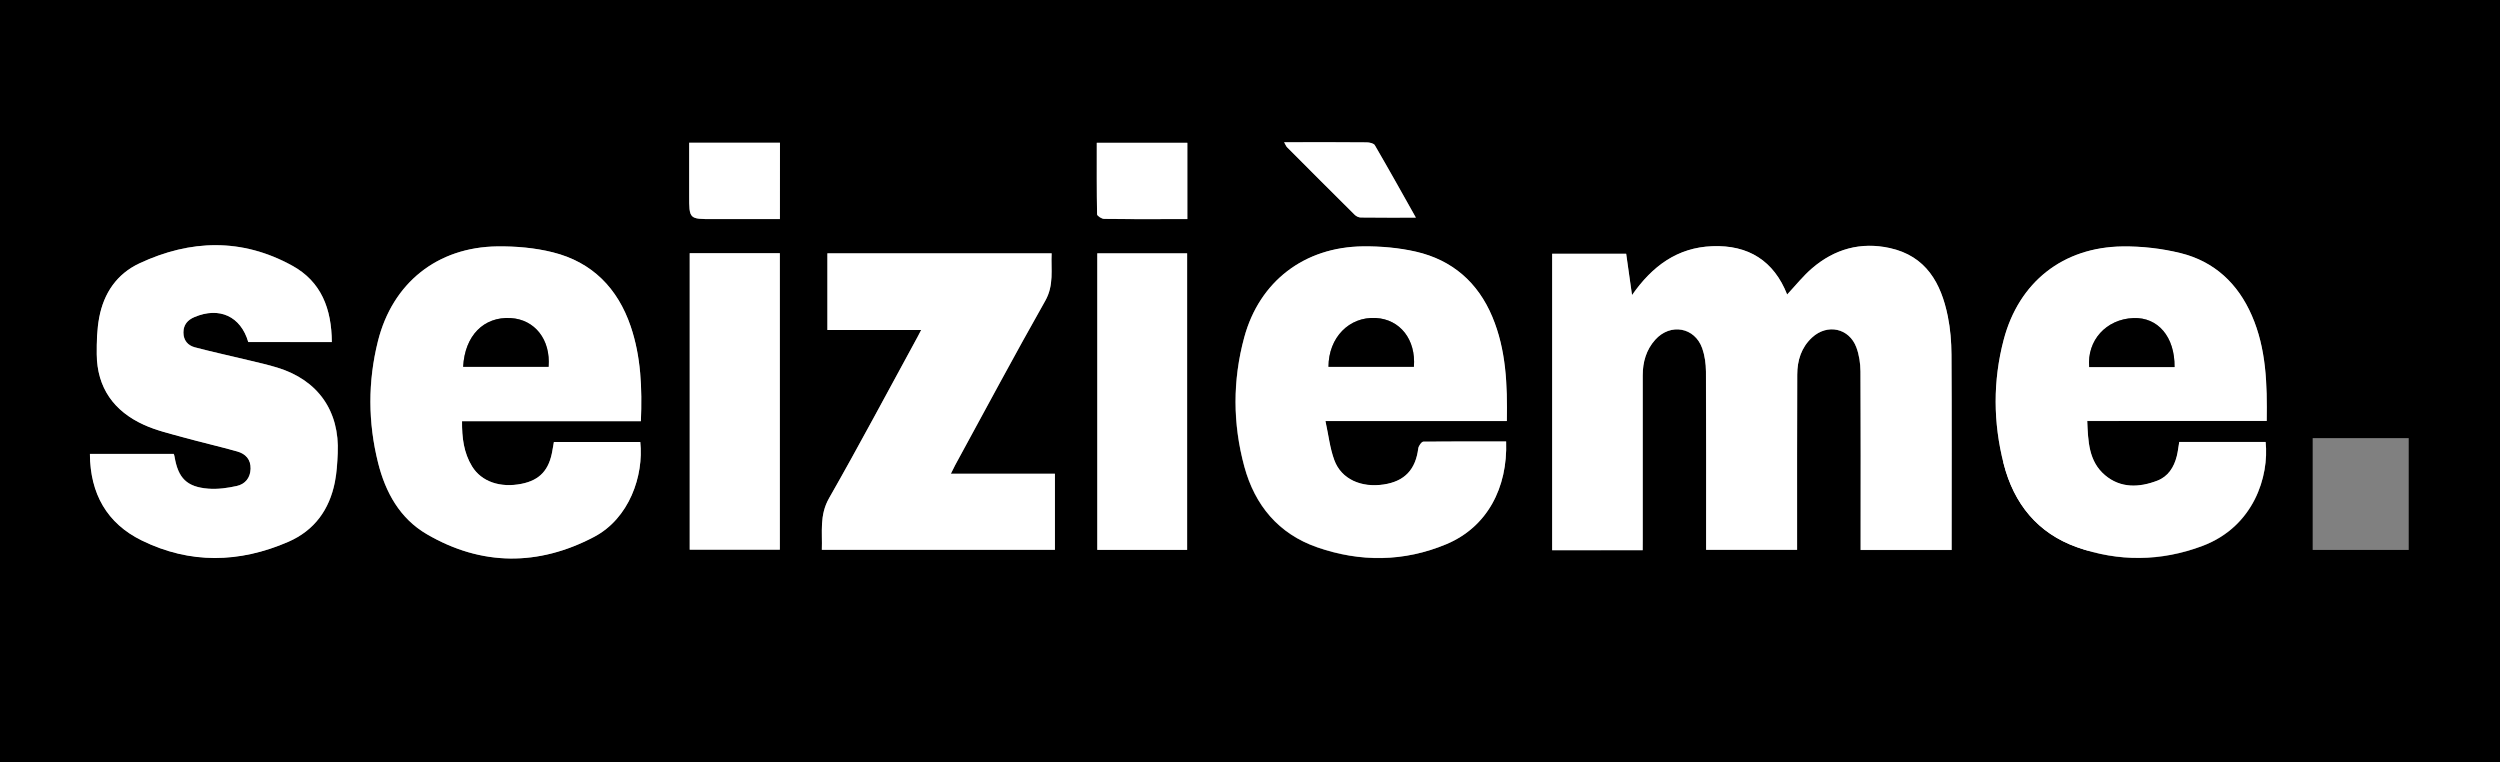
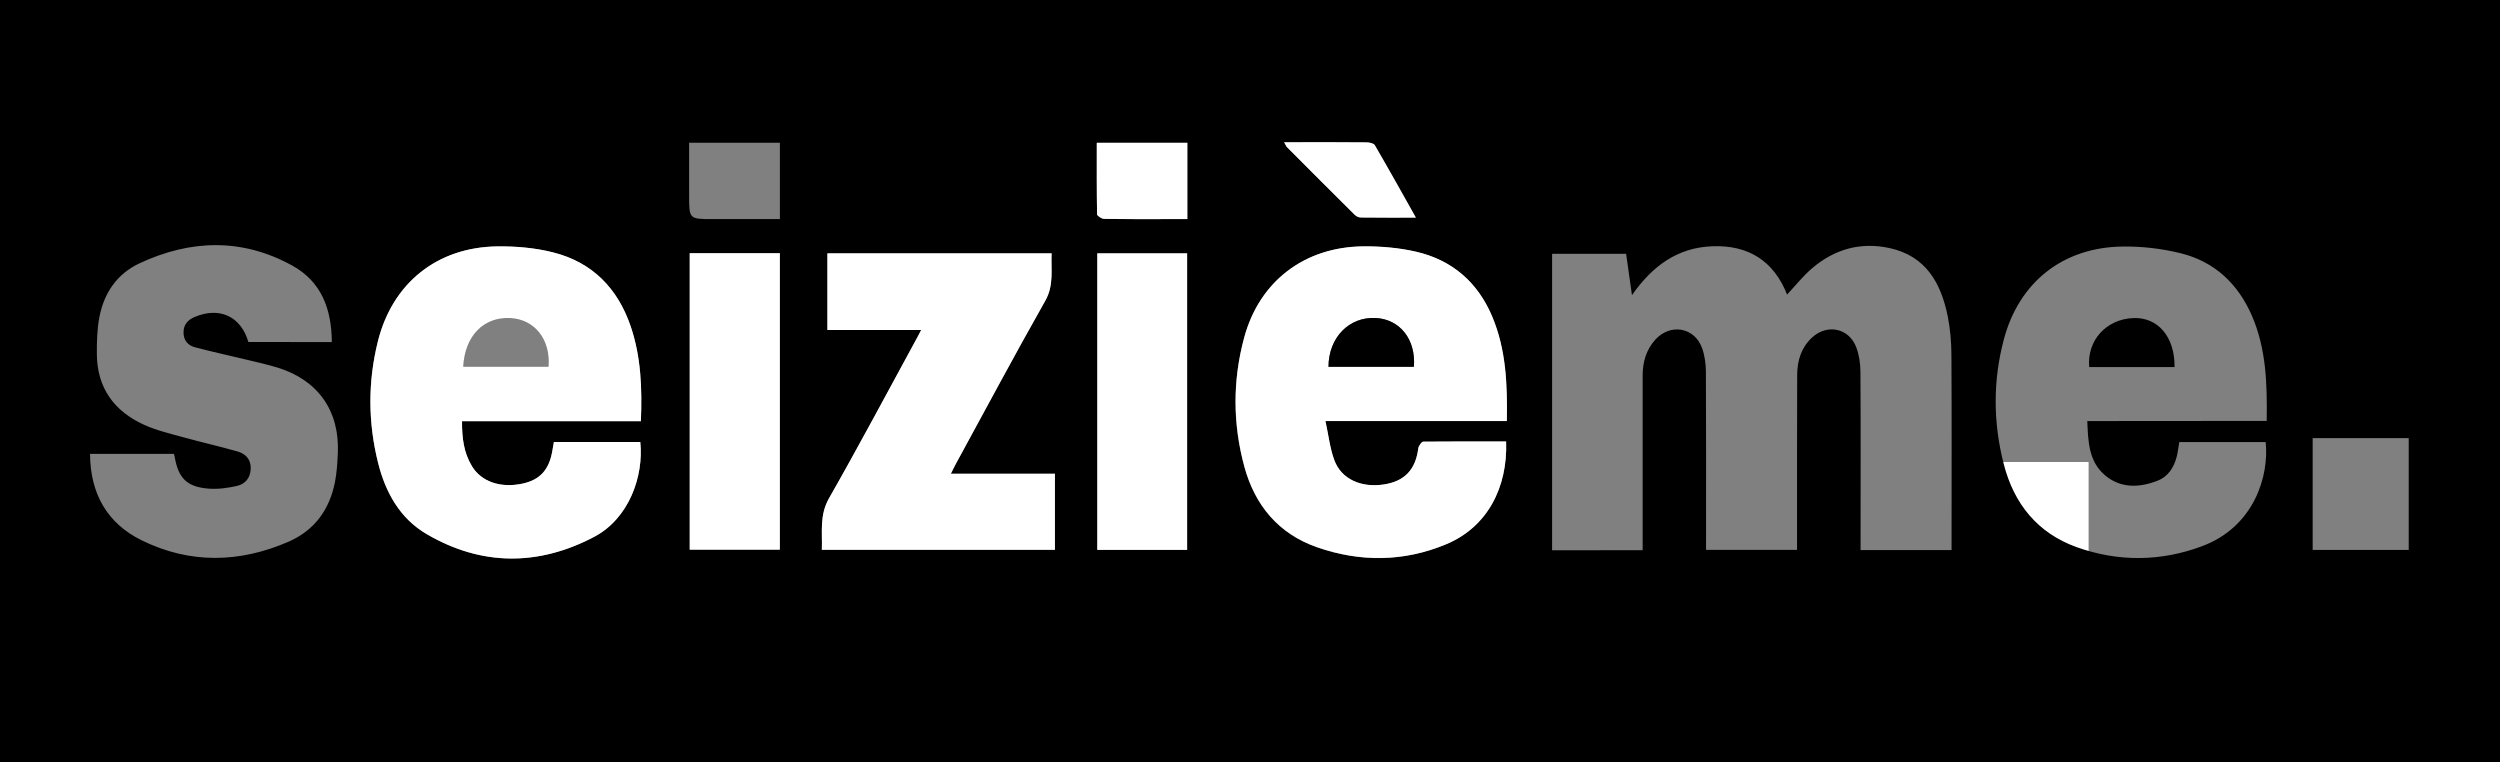
<svg xmlns="http://www.w3.org/2000/svg" version="1.1" id="Calque_1" x="0px" y="0px" viewBox="0 0 341.52 104.16" xml:space="preserve" width="341.52" height="104.16">
  <rect x="0" y="0" width="341.52" height="104.16" fill="#808080" stroke="none" />
  <defs id="defs17" />
  <style type="text/css" id="style1">
	.st0{fill:#FFFFFF;}
</style>
  <g id="g17" transform="translate(-78.03,-53.16)">
    <path class="st0" d="m 350.23,131.55 c 0,-5.11 0,-10.16 0,-15.28 4.39,0 8.72,0 13.12,0 0,5.11 0,10.16 0,15.28 -4.4,0 -8.72,0 -13.12,0 z" id="path1" />
    <g id="g16">
      <path d="m 78.03,157.32 c 0,-34.72 0,-69.44 0,-104.16 113.84,0 227.68,0 341.52,0 0,34.72 0,69.44 0,104.16 -113.84,0 -227.68,0 -341.52,0 z m 224.4,-29 c 0,-0.57 0,-1 0,-1.44 0,-7.48 0,-14.96 0,-22.44 0,-1.82 0.48,-3.48 1.71,-4.86 2.06,-2.3 5.41,-1.72 6.42,1.17 0.35,0.99 0.5,2.11 0.51,3.17 0.04,7.64 0.02,15.28 0.02,22.92 0,0.47 0,0.93 0,1.44 4.2,0 8.26,0 12.43,0 0,-0.55 0,-1.02 0,-1.49 0,-7.48 -0.01,-14.96 0.02,-22.44 0.01,-1.94 0.56,-3.72 2.03,-5.08 2.08,-1.92 5.07,-1.29 6.05,1.36 0.38,1.02 0.55,2.18 0.56,3.28 0.05,7.64 0.02,15.28 0.02,22.92 0,0.47 0,0.94 0,1.47 4.19,0 8.25,0 12.43,0 0,-0.54 0,-1.01 0,-1.48 0,-8.4 0.03,-16.8 -0.02,-25.2 -0.01,-1.75 -0.16,-3.53 -0.5,-5.24 -0.92,-4.53 -2.96,-8.24 -7.94,-9.33 -3.98,-0.87 -7.55,0.15 -10.61,2.77 -1.23,1.05 -2.25,2.35 -3.4,3.58 -1.81,-4.59 -5.28,-6.79 -10.22,-6.6 -4.77,0.18 -8.2,2.71 -10.97,6.68 -0.29,-2.04 -0.54,-3.84 -0.8,-5.65 -3.43,0 -6.8,0 -10.11,0 0,13.55 0,27.01 0,40.5 4.15,-0.01 8.18,-0.01 12.37,-0.01 z m -18.65,-14.85 c -3.83,0 -7.58,-0.02 -11.33,0.04 -0.25,0 -0.65,0.59 -0.69,0.94 -0.37,2.88 -1.86,4.47 -4.72,4.91 -3.1,0.47 -5.79,-0.74 -6.74,-3.31 -0.61,-1.64 -0.79,-3.43 -1.22,-5.36 8.46,0 16.56,0 24.78,0 0.09,-4.95 -0.08,-9.7 -1.98,-14.23 -1.97,-4.71 -5.47,-7.76 -10.42,-8.9 -2.35,-0.54 -4.82,-0.76 -7.24,-0.73 -8.02,0.08 -14.15,4.78 -16.23,12.43 -1.59,5.86 -1.58,11.78 0.01,17.64 1.44,5.3 4.68,9.19 9.93,11.03 5.9,2.06 11.89,2 17.68,-0.42 5.57,-2.35 8.39,-7.7 8.17,-14.04 z m -118.2,-2.77 c 0.18,-4.51 0.02,-8.8 -1.4,-12.96 -1.78,-5.22 -5.26,-8.77 -10.63,-10.11 -2.45,-0.61 -5.06,-0.84 -7.59,-0.81 -8.21,0.1 -14.32,5 -16.31,12.95 -1.39,5.52 -1.36,11.09 0.02,16.61 1.01,4.05 2.98,7.61 6.65,9.75 7.49,4.38 15.26,4.36 22.85,0.38 4.81,-2.53 6.82,-8.36 6.32,-12.97 -3.93,0 -7.86,0 -11.8,0 -0.07,0.43 -0.14,0.79 -0.2,1.14 -0.44,2.68 -1.72,4.07 -4.2,4.57 -2.92,0.59 -5.49,-0.28 -6.78,-2.38 -1.14,-1.86 -1.39,-3.93 -1.37,-6.17 8.19,0 16.25,0 24.44,0 z m 222.1,-0.04 c 0.07,-5.02 -0.05,-9.84 -2.03,-14.39 -1.9,-4.36 -5.11,-7.38 -9.74,-8.52 -2.56,-0.63 -5.28,-0.95 -7.92,-0.91 -8.14,0.1 -14.16,4.86 -16.23,12.73 -1.49,5.63 -1.45,11.32 -0.01,16.95 1.39,5.46 4.63,9.48 10.01,11.4 5.68,2.02 11.48,1.96 17.13,-0.16 7.06,-2.65 9.14,-9.55 8.65,-14.21 -3.93,0 -7.87,0 -11.8,0 -0.12,0.69 -0.19,1.33 -0.34,1.95 -0.38,1.51 -1.17,2.77 -2.66,3.34 -2.48,0.96 -5.01,1.05 -7.14,-0.75 -2.25,-1.89 -2.31,-4.63 -2.43,-7.41 8.23,-0.02 16.3,-0.02 24.51,-0.02 z M 123.36,99.89 c -0.03,-4.52 -1.42,-8.27 -5.44,-10.47 -6.84,-3.75 -13.85,-3.54 -20.81,-0.3 -3.11,1.45 -4.89,4.09 -5.51,7.4 -0.31,1.63 -0.35,3.34 -0.34,5.01 0.03,4.6 2.35,7.8 6.45,9.66 1.69,0.77 3.55,1.2 5.35,1.7 2.46,0.68 4.95,1.24 7.41,1.94 1.12,0.32 1.85,1.08 1.81,2.37 -0.04,1.25 -0.76,2.09 -1.88,2.34 -1.26,0.29 -2.61,0.47 -3.89,0.37 -2.95,-0.23 -4.13,-1.44 -4.62,-4.36 -0.02,-0.15 -0.08,-0.29 -0.11,-0.39 -3.84,0 -7.62,0 -11.45,0 0.03,5.42 2.32,9.49 7.07,11.82 6.58,3.23 13.34,3.09 20.03,0.19 3.57,-1.55 5.62,-4.4 6.36,-8.16 0.25,-1.28 0.33,-2.61 0.39,-3.93 0.27,-5.79 -2.72,-10.02 -8.26,-11.71 -1.3,-0.4 -2.62,-0.69 -3.94,-1.01 -2.44,-0.59 -4.9,-1.12 -7.32,-1.76 -0.95,-0.25 -1.57,-0.95 -1.56,-2.03 0,-1.05 0.57,-1.7 1.5,-2.1 3.41,-1.45 6.34,-0.1 7.36,3.41 3.71,0.01 7.46,0.01 11.4,0.01 z m 84.56,17.99 c 0.26,-0.53 0.41,-0.85 0.58,-1.16 4.09,-7.5 8.12,-15.03 12.32,-22.47 1.22,-2.16 0.76,-4.28 0.87,-6.48 -10.29,0 -20.43,0 -30.63,0 0,3.47 0,6.88 0,10.47 4.27,0 8.46,0 12.81,0 -0.23,0.44 -0.35,0.68 -0.48,0.92 -4.02,7.36 -7.94,14.77 -12.1,22.05 -1.34,2.34 -0.9,4.65 -0.99,7.06 10.7,0 21.27,0 31.84,0 0,-3.5 0,-6.9 0,-10.39 -4.72,0 -9.35,0 -14.22,0 z M 172.25,87.75 c 0,13.57 0,27.03 0,40.5 4.17,0 8.26,0 12.31,0 0,-13.56 0,-27.01 0,-40.5 -4.13,0 -8.16,0 -12.31,0 z m 55.68,0.02 c 0,13.56 0,27.01 0,40.51 4.13,0 8.19,0 12.27,0 0,-13.54 0,-27 0,-40.51 -4.09,0 -8.12,0 -12.27,0 z m 166.03,40.52 c 4.4,0 8.72,0 13.12,0 0,-5.12 0,-10.17 0,-15.28 -4.4,0 -8.73,0 -13.12,0 0,5.11 0,10.16 0,15.28 z M 184.57,83.09 c 0,-3.61 0,-7.01 0,-10.43 -4.15,0 -8.21,0 -12.4,0 0,2.44 0,4.83 0,7.21 0,3.22 0,3.22 3.23,3.22 3.04,0 6.06,0 9.17,0 z m 55.66,-10.42 c -4.17,0 -8.22,0 -12.37,0 0,3.3 -0.02,6.53 0.04,9.76 0,0.23 0.62,0.63 0.96,0.63 2.95,0.05 5.91,0.03 8.86,0.03 0.82,0 1.65,0 2.51,0 0,-3.56 0,-6.94 0,-10.42 z m 31.22,10.22 c -1.94,-3.46 -3.74,-6.69 -5.6,-9.89 -0.15,-0.26 -0.74,-0.38 -1.12,-0.39 -3.03,-0.03 -6.07,-0.02 -9.1,-0.02 -0.66,0 -1.32,0 -2.17,0 0.21,0.37 0.27,0.55 0.4,0.68 3.07,3.08 6.15,6.17 9.24,9.23 0.2,0.2 0.54,0.37 0.82,0.37 2.42,0.03 4.85,0.02 7.53,0.02 z" id="path2" />
-       <path class="st0" d="m 302.43,128.32 c -4.19,0 -8.22,0 -12.36,0 0,-13.49 0,-26.94 0,-40.5 3.31,0 6.68,0 10.11,0 0.26,1.81 0.51,3.62 0.8,5.65 2.76,-3.97 6.2,-6.5 10.97,-6.68 4.94,-0.19 8.41,2.01 10.22,6.6 1.15,-1.23 2.17,-2.52 3.4,-3.58 3.06,-2.63 6.63,-3.64 10.61,-2.77 4.97,1.09 7.02,4.79 7.94,9.33 0.35,1.71 0.49,3.49 0.5,5.24 0.05,8.4 0.02,16.8 0.02,25.2 0,0.47 0,0.94 0,1.48 -4.19,0 -8.24,0 -12.43,0 0,-0.53 0,-1 0,-1.47 0,-7.64 0.02,-15.28 -0.02,-22.92 -0.01,-1.1 -0.18,-2.25 -0.56,-3.28 -0.98,-2.64 -3.97,-3.28 -6.05,-1.36 -1.48,1.36 -2.03,3.14 -2.03,5.08 -0.03,7.48 -0.02,14.96 -0.02,22.44 0,0.47 0,0.94 0,1.49 -4.17,0 -8.23,0 -12.43,0 0,-0.51 0,-0.98 0,-1.44 0,-7.64 0.02,-15.28 -0.02,-22.92 -0.01,-1.06 -0.16,-2.17 -0.51,-3.17 -1.02,-2.89 -4.36,-3.47 -6.42,-1.17 -1.23,1.37 -1.71,3.04 -1.71,4.86 0,7.48 0,14.96 0,22.44 -0.01,0.44 -0.01,0.88 -0.01,1.45 z" id="path3" />
      <path class="st0" d="m 283.78,113.47 c 0.22,6.34 -2.6,11.69 -8.15,14.02 -5.79,2.43 -11.78,2.48 -17.68,0.42 -5.25,-1.83 -8.49,-5.72 -9.93,-11.03 -1.59,-5.86 -1.6,-11.79 -0.01,-17.64 2.08,-7.65 8.21,-12.34 16.23,-12.43 2.41,-0.02 4.89,0.19 7.24,0.73 4.94,1.14 8.45,4.19 10.42,8.9 1.89,4.52 2.06,9.28 1.98,14.23 -8.23,0 -16.32,0 -24.78,0 0.42,1.93 0.61,3.72 1.22,5.36 0.95,2.57 3.65,3.78 6.74,3.31 2.85,-0.43 4.35,-2.02 4.72,-4.91 0.04,-0.35 0.45,-0.93 0.69,-0.94 3.73,-0.04 7.48,-0.02 11.31,-0.02 z m -12.6,-10.2 c 0.29,-3.73 -1.9,-6.49 -5.2,-6.67 -3.65,-0.2 -6.45,2.67 -6.47,6.67 3.86,0 7.72,0 11.67,0 z" id="path4" />
      <path class="st0" d="m 165.58,110.7 c -8.19,0 -16.25,0 -24.43,0 -0.02,2.24 0.23,4.31 1.37,6.17 1.29,2.1 3.86,2.97 6.78,2.38 2.48,-0.5 3.76,-1.89 4.2,-4.57 0.06,-0.35 0.12,-0.71 0.2,-1.14 3.94,0 7.87,0 11.8,0 0.49,4.62 -1.51,10.45 -6.32,12.97 -7.58,3.99 -15.36,4 -22.85,-0.38 -3.67,-2.14 -5.64,-5.71 -6.65,-9.75 -1.38,-5.52 -1.4,-11.09 -0.02,-16.61 1.99,-7.95 8.11,-12.85 16.31,-12.95 2.53,-0.03 5.14,0.19 7.59,0.81 5.36,1.34 8.85,4.89 10.63,10.11 1.41,4.16 1.57,8.45 1.39,12.96 z m -24.28,-7.43 c 3.89,0 7.78,0 11.67,0 0.3,-3.7 -1.87,-6.47 -5.18,-6.66 -3.68,-0.21 -6.26,2.41 -6.49,6.66 z" id="path5" />
-       <path class="st0" d="m 387.68,110.66 c -8.22,0 -16.28,0 -24.52,0 0.12,2.78 0.19,5.51 2.43,7.41 2.13,1.8 4.66,1.7 7.14,0.75 1.48,-0.57 2.28,-1.83 2.66,-3.34 0.16,-0.62 0.22,-1.25 0.34,-1.95 3.93,0 7.87,0 11.8,0 0.49,4.66 -1.59,11.56 -8.65,14.21 -5.65,2.12 -11.45,2.18 -17.13,0.16 -5.38,-1.91 -8.61,-5.94 -10.01,-11.4 -1.44,-5.63 -1.47,-11.33 0.01,-16.95 2.08,-7.86 8.09,-12.62 16.23,-12.73 2.64,-0.03 5.36,0.28 7.92,0.91 4.63,1.14 7.84,4.16 9.74,8.52 1.99,4.56 2.11,9.39 2.04,14.41 z m -12.59,-7.36 c 0.05,-4.12 -2.27,-6.83 -5.63,-6.69 -3.71,0.15 -6.34,3.05 -6.03,6.69 3.86,0 7.71,0 11.66,0 z" id="path6" />
-       <path class="st0" d="m 123.36,99.89 c -3.94,0 -7.68,0 -11.42,0 -1.02,-3.52 -3.95,-4.86 -7.36,-3.41 -0.93,0.39 -1.5,1.05 -1.5,2.1 0,1.08 0.61,1.78 1.56,2.03 2.43,0.64 4.88,1.17 7.32,1.76 1.32,0.32 2.64,0.61 3.94,1.01 5.55,1.69 8.53,5.92 8.26,11.71 -0.06,1.31 -0.13,2.64 -0.39,3.93 -0.75,3.77 -2.8,6.61 -6.36,8.16 -6.69,2.91 -13.45,3.05 -20.03,-0.19 -4.75,-2.33 -7.05,-6.4 -7.07,-11.82 3.83,0 7.61,0 11.45,0 0.03,0.1 0.09,0.24 0.11,0.39 0.49,2.92 1.67,4.13 4.62,4.36 1.28,0.1 2.63,-0.09 3.89,-0.37 1.12,-0.25 1.84,-1.09 1.88,-2.34 0.04,-1.29 -0.69,-2.05 -1.81,-2.37 -2.45,-0.69 -4.95,-1.26 -7.41,-1.94 -1.8,-0.5 -3.66,-0.93 -5.35,-1.7 -4.1,-1.86 -6.41,-5.06 -6.45,-9.66 -0.01,-1.67 0.03,-3.37 0.34,-5.01 0.63,-3.32 2.4,-5.95 5.51,-7.4 6.96,-3.25 13.97,-3.45 20.81,0.3 4.04,2.19 5.43,5.94 5.46,10.46 z" id="path7" />
      <path class="st0" d="m 207.92,117.88 c 4.87,0 9.5,0 14.22,0 0,3.49 0,6.9 0,10.39 -10.58,0 -21.14,0 -31.84,0 0.09,-2.41 -0.35,-4.72 0.99,-7.06 4.15,-7.28 8.08,-14.69 12.1,-22.05 0.13,-0.24 0.25,-0.48 0.48,-0.92 -4.35,0 -8.54,0 -12.81,0 0,-3.58 0,-7 0,-10.47 10.2,0 20.34,0 30.63,0 -0.11,2.19 0.35,4.32 -0.87,6.48 -4.21,7.43 -8.23,14.97 -12.32,22.47 -0.17,0.31 -0.31,0.63 -0.58,1.16 z" id="path8" />
-       <path class="st0" d="m 172.25,87.75 c 4.15,0 8.18,0 12.31,0 0,13.49 0,26.94 0,40.5 -4.05,0 -8.14,0 -12.31,0 0,-13.47 0,-26.93 0,-40.5 z" id="path9" />
+       <path class="st0" d="m 172.25,87.75 c 4.15,0 8.18,0 12.31,0 0,13.49 0,26.94 0,40.5 -4.05,0 -8.14,0 -12.31,0 0,-13.47 0,-26.93 0,-40.5 " id="path9" />
      <path class="st0" d="m 227.93,87.77 c 4.14,0 8.17,0 12.27,0 0,13.51 0,26.97 0,40.51 -4.08,0 -8.13,0 -12.27,0 0,-13.5 0,-26.96 0,-40.51 z" id="path10" />
-       <path class="st0" d="m 184.57,83.09 c -3.11,0 -6.14,0 -9.16,0 -3.23,0 -3.23,0 -3.23,-3.22 0,-2.39 0,-4.77 0,-7.21 4.19,0 8.25,0 12.4,0 -0.01,3.42 -0.01,6.82 -0.01,10.43 z" id="path11" />
      <path class="st0" d="m 240.23,72.67 c 0,3.47 0,6.86 0,10.42 -0.86,0 -1.68,0 -2.51,0 -2.96,0 -5.91,0.02 -8.86,-0.03 -0.34,-0.01 -0.95,-0.41 -0.96,-0.63 -0.06,-3.23 -0.04,-6.45 -0.04,-9.76 4.15,0 8.2,0 12.37,0 z" id="path12" />
      <path class="st0" d="m 271.45,82.89 c -2.68,0 -5.11,0.01 -7.54,-0.02 -0.28,0 -0.62,-0.17 -0.82,-0.37 -3.09,-3.06 -6.16,-6.15 -9.24,-9.23 -0.12,-0.12 -0.19,-0.31 -0.4,-0.68 0.85,0 1.51,0 2.17,0 3.03,0 6.07,-0.01 9.1,0.02 0.39,0 0.97,0.12 1.12,0.39 1.87,3.2 3.66,6.43 5.61,9.89 z" id="path13" />
      <path d="m 271.18,103.27 c -3.95,0 -7.81,0 -11.67,0 0.01,-4 2.82,-6.87 6.47,-6.67 3.3,0.18 5.49,2.94 5.2,6.67 z" id="path14" />
-       <path d="m 141.3,103.27 c 0.22,-4.25 2.8,-6.87 6.49,-6.66 3.3,0.19 5.48,2.95 5.18,6.66 -3.88,0 -7.77,0 -11.67,0 z" id="path15" />
      <path d="m 375.09,103.3 c -3.95,0 -7.8,0 -11.66,0 -0.31,-3.64 2.32,-6.54 6.03,-6.69 3.36,-0.14 5.68,2.57 5.63,6.69 z" id="path16" />
    </g>
  </g>
</svg>